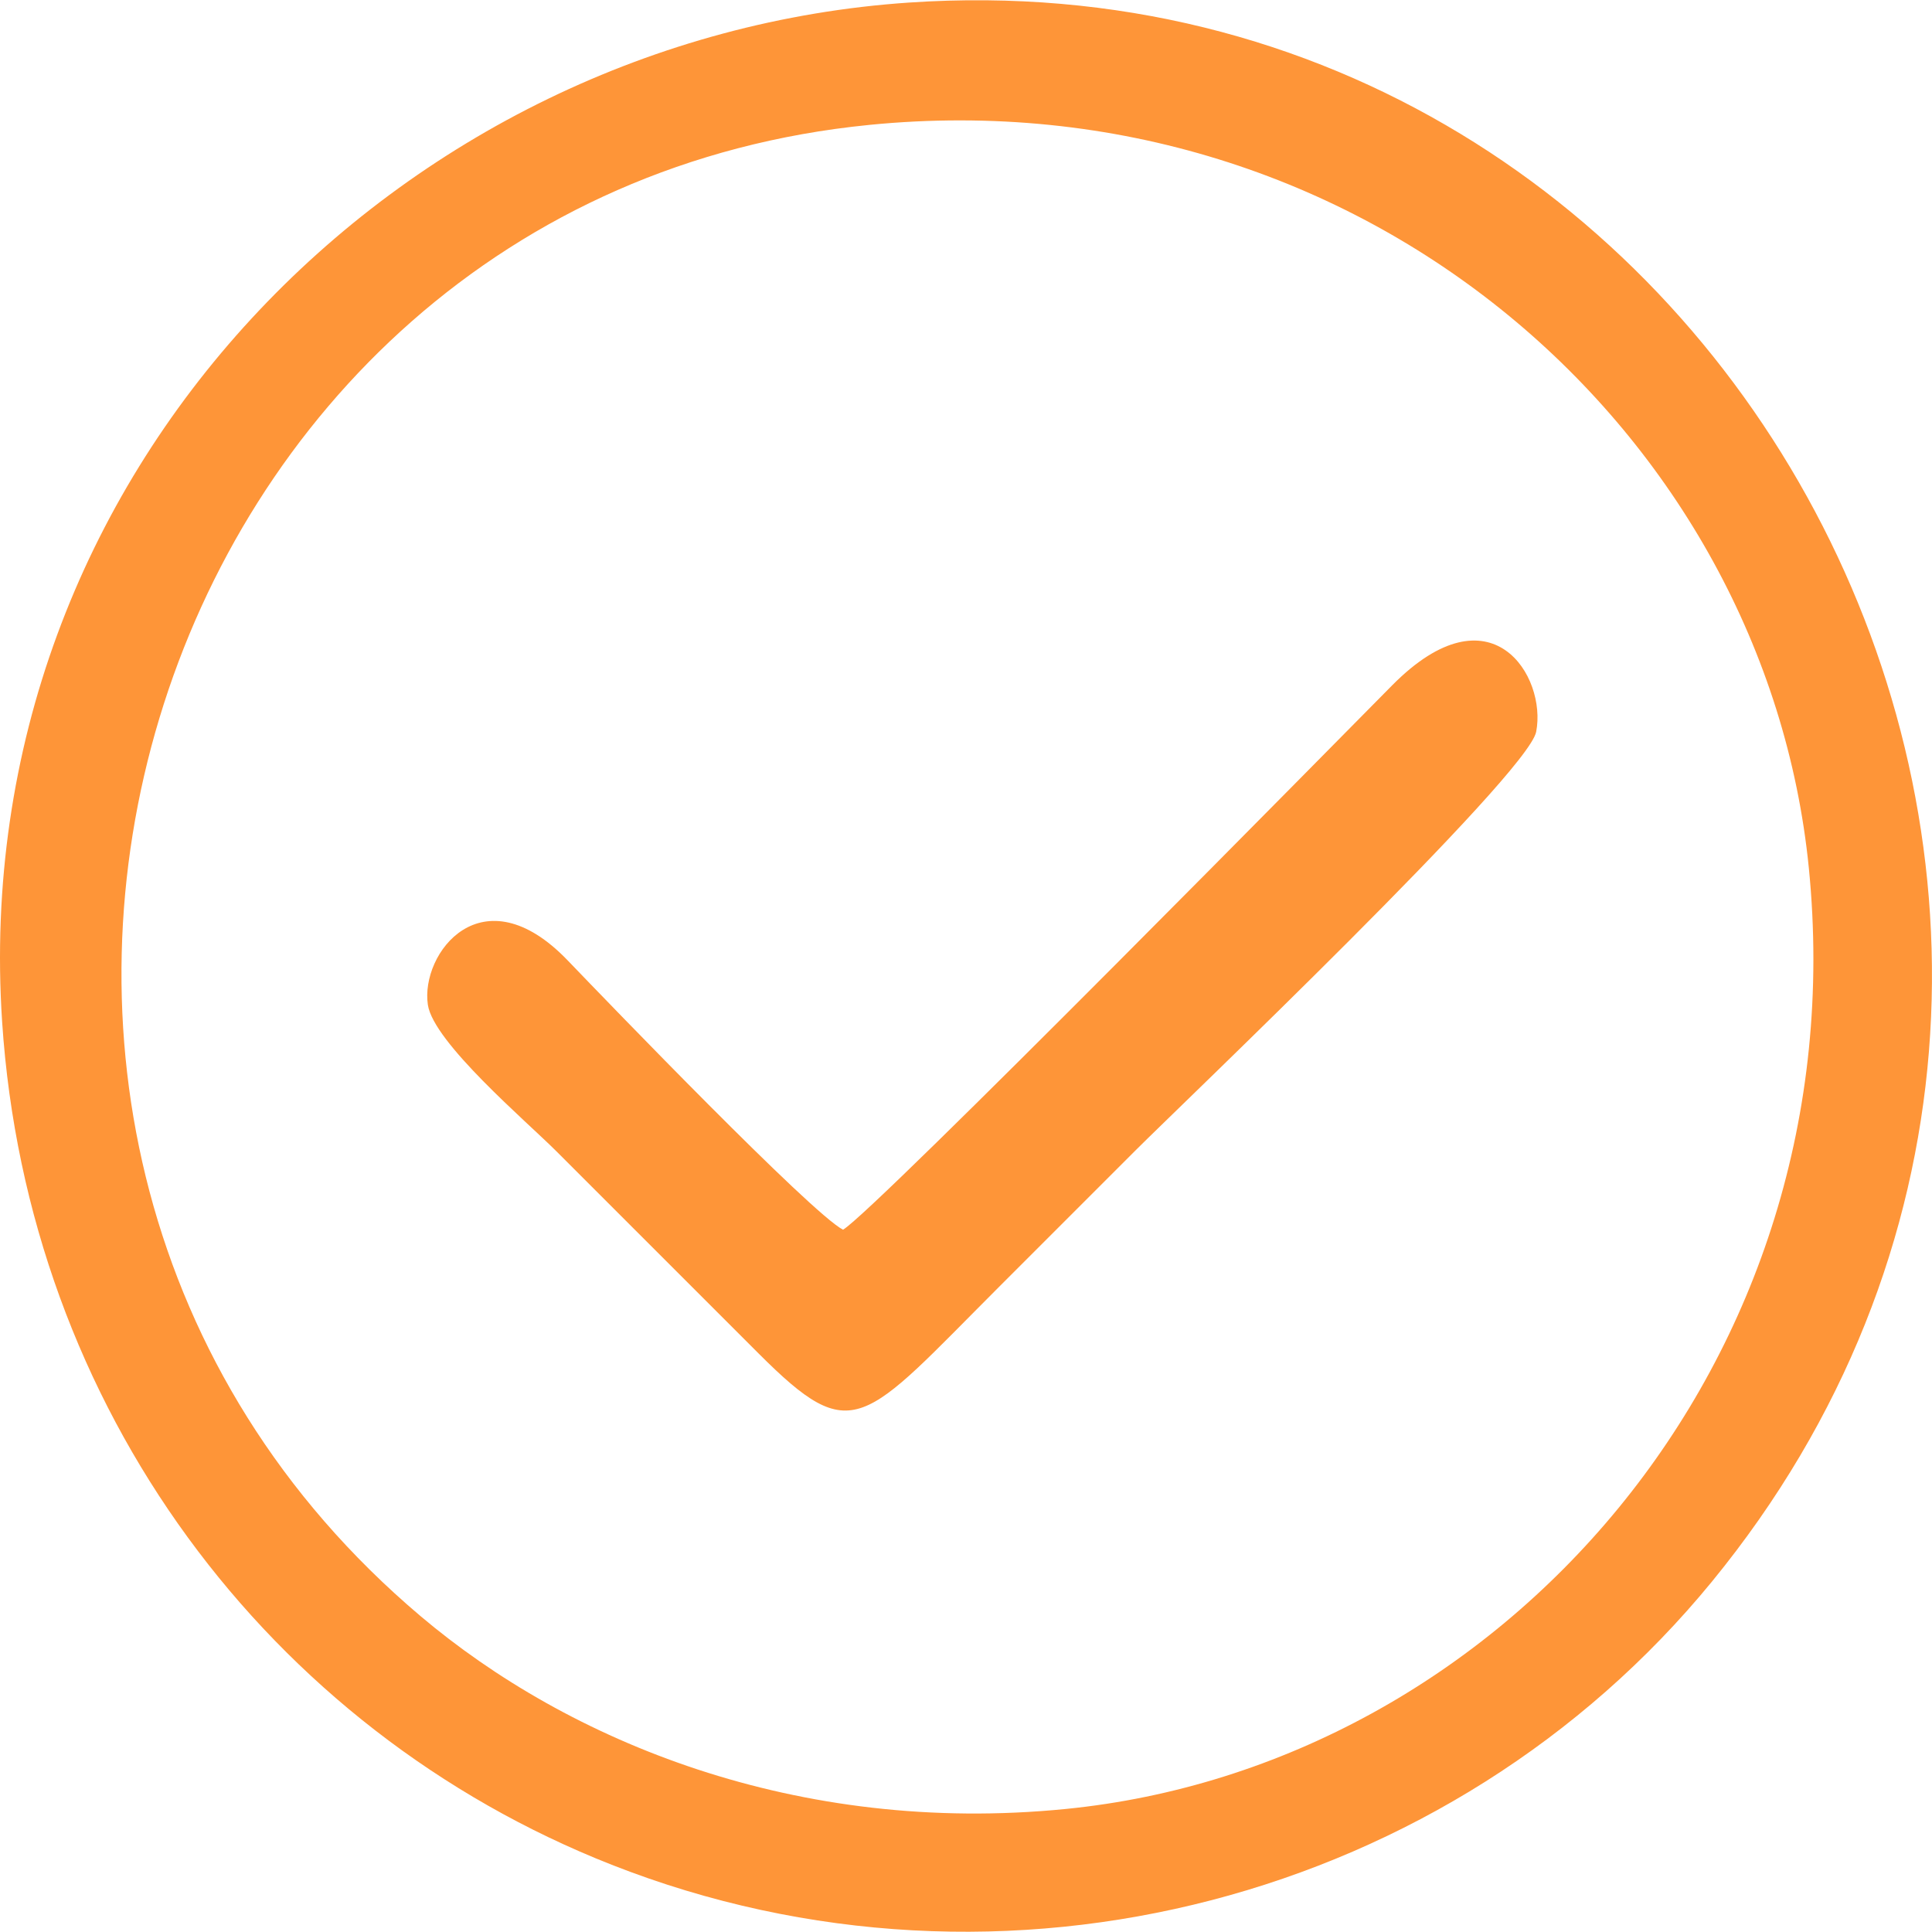
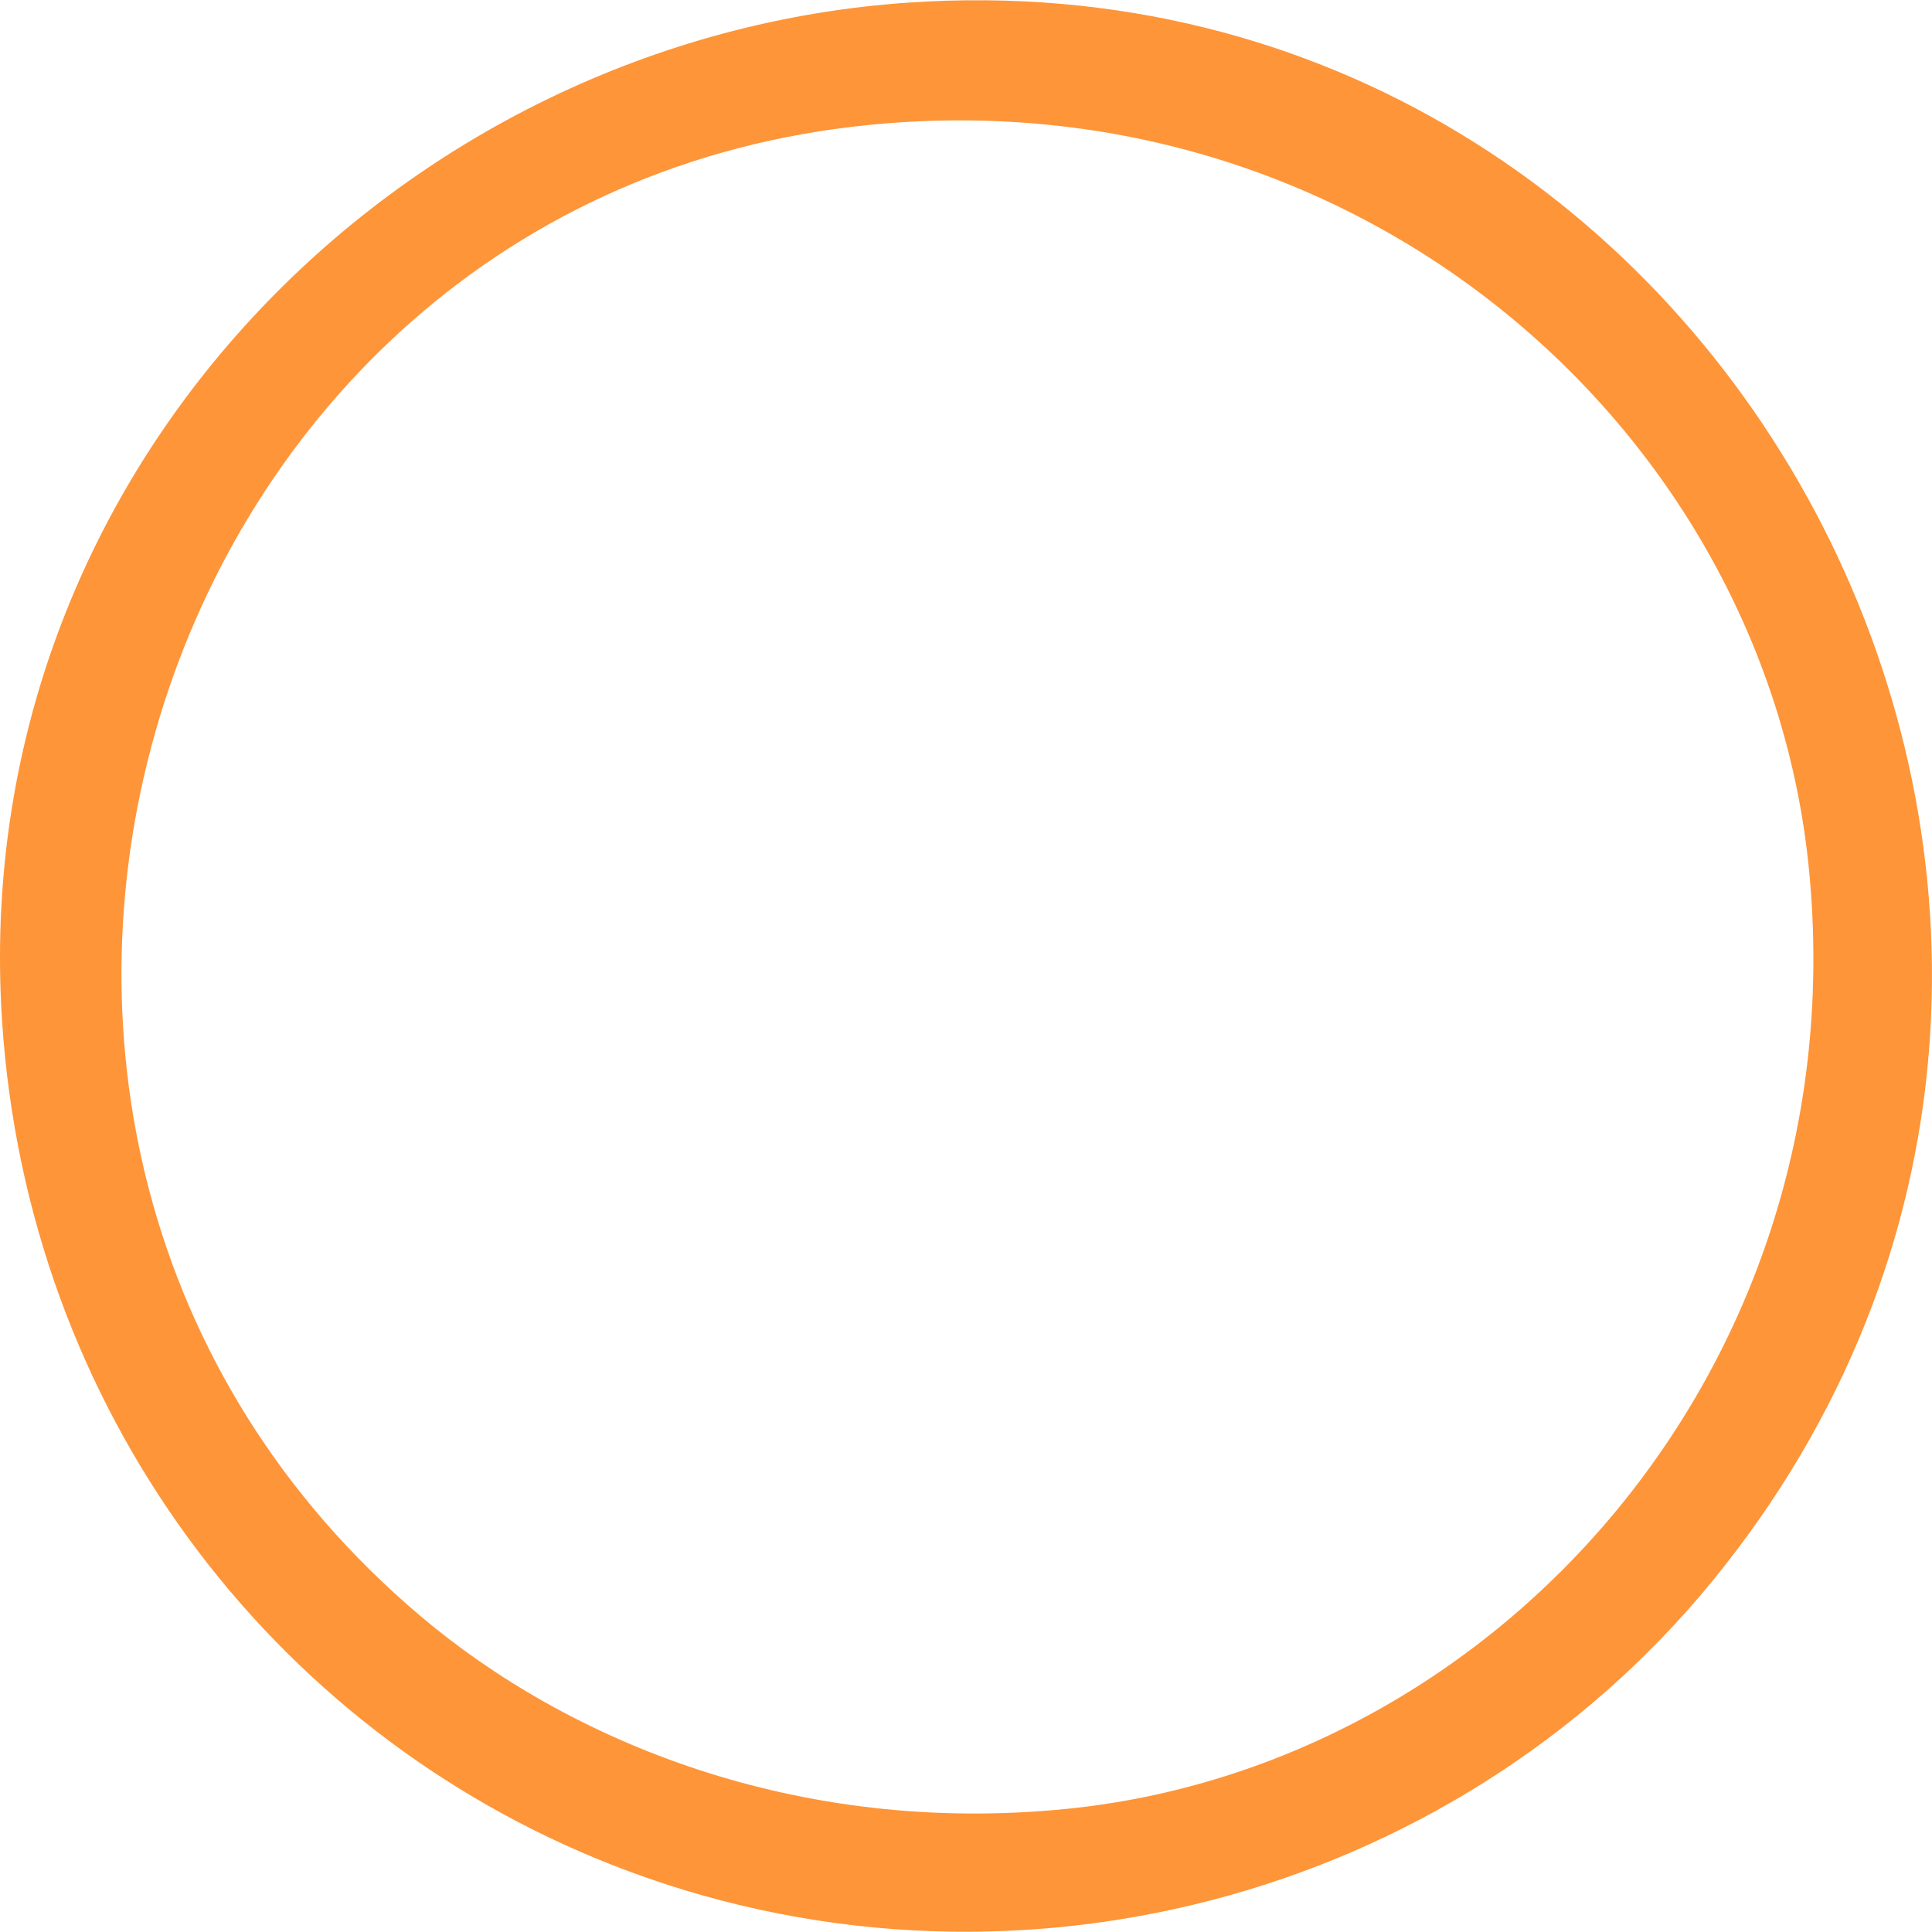
<svg xmlns="http://www.w3.org/2000/svg" xml:space="preserve" width="289px" height="289px" version="1.1" style="shape-rendering:geometricPrecision; text-rendering:geometricPrecision; image-rendering:optimizeQuality; fill-rule:evenodd; clip-rule:evenodd" viewBox="0 0 165870 165828">
  <defs>
    <style type="text/css"> .fil0 {fill:#FE9538} </style>
  </defs>
  <g id="Слой_x0020_1">
    <g id="_77217568">
      <path class="fil0" d="M74626 10702c42463,-4207 76947,26515 80669,63789 4246,42519 -26544,77094 -63804,80796 -23089,2294 -42685,-5813 -55397,-16567 -48540,-41064 -24063,-121815 38532,-128017zm-74443 77004c2187,33115 22856,60773 52328,72369 33678,13252 72123,2974 94463,-24306 45900,-56052 2450,-140392 -68920,-135571 -43598,2945 -80994,40226 -77871,87508z" />
-       <path class="fil0" d="M72377 105554c-2715,-1396 -20147,-19483 -23636,-23116 -7335,-7637 -12668,-609 -12007,3809 483,3233 8485,10024 10997,12538l17402 17400c8144,8140 8874,6050 20601,-5685 4093,-4096 7710,-7708 11797,-11797 3741,-3744 33638,-32214 34356,-35897 927,-4762 -3854,-12559 -12336,-4018 -3309,3332 -44479,45191 -47174,46767z" />
    </g>
  </g>
</svg>